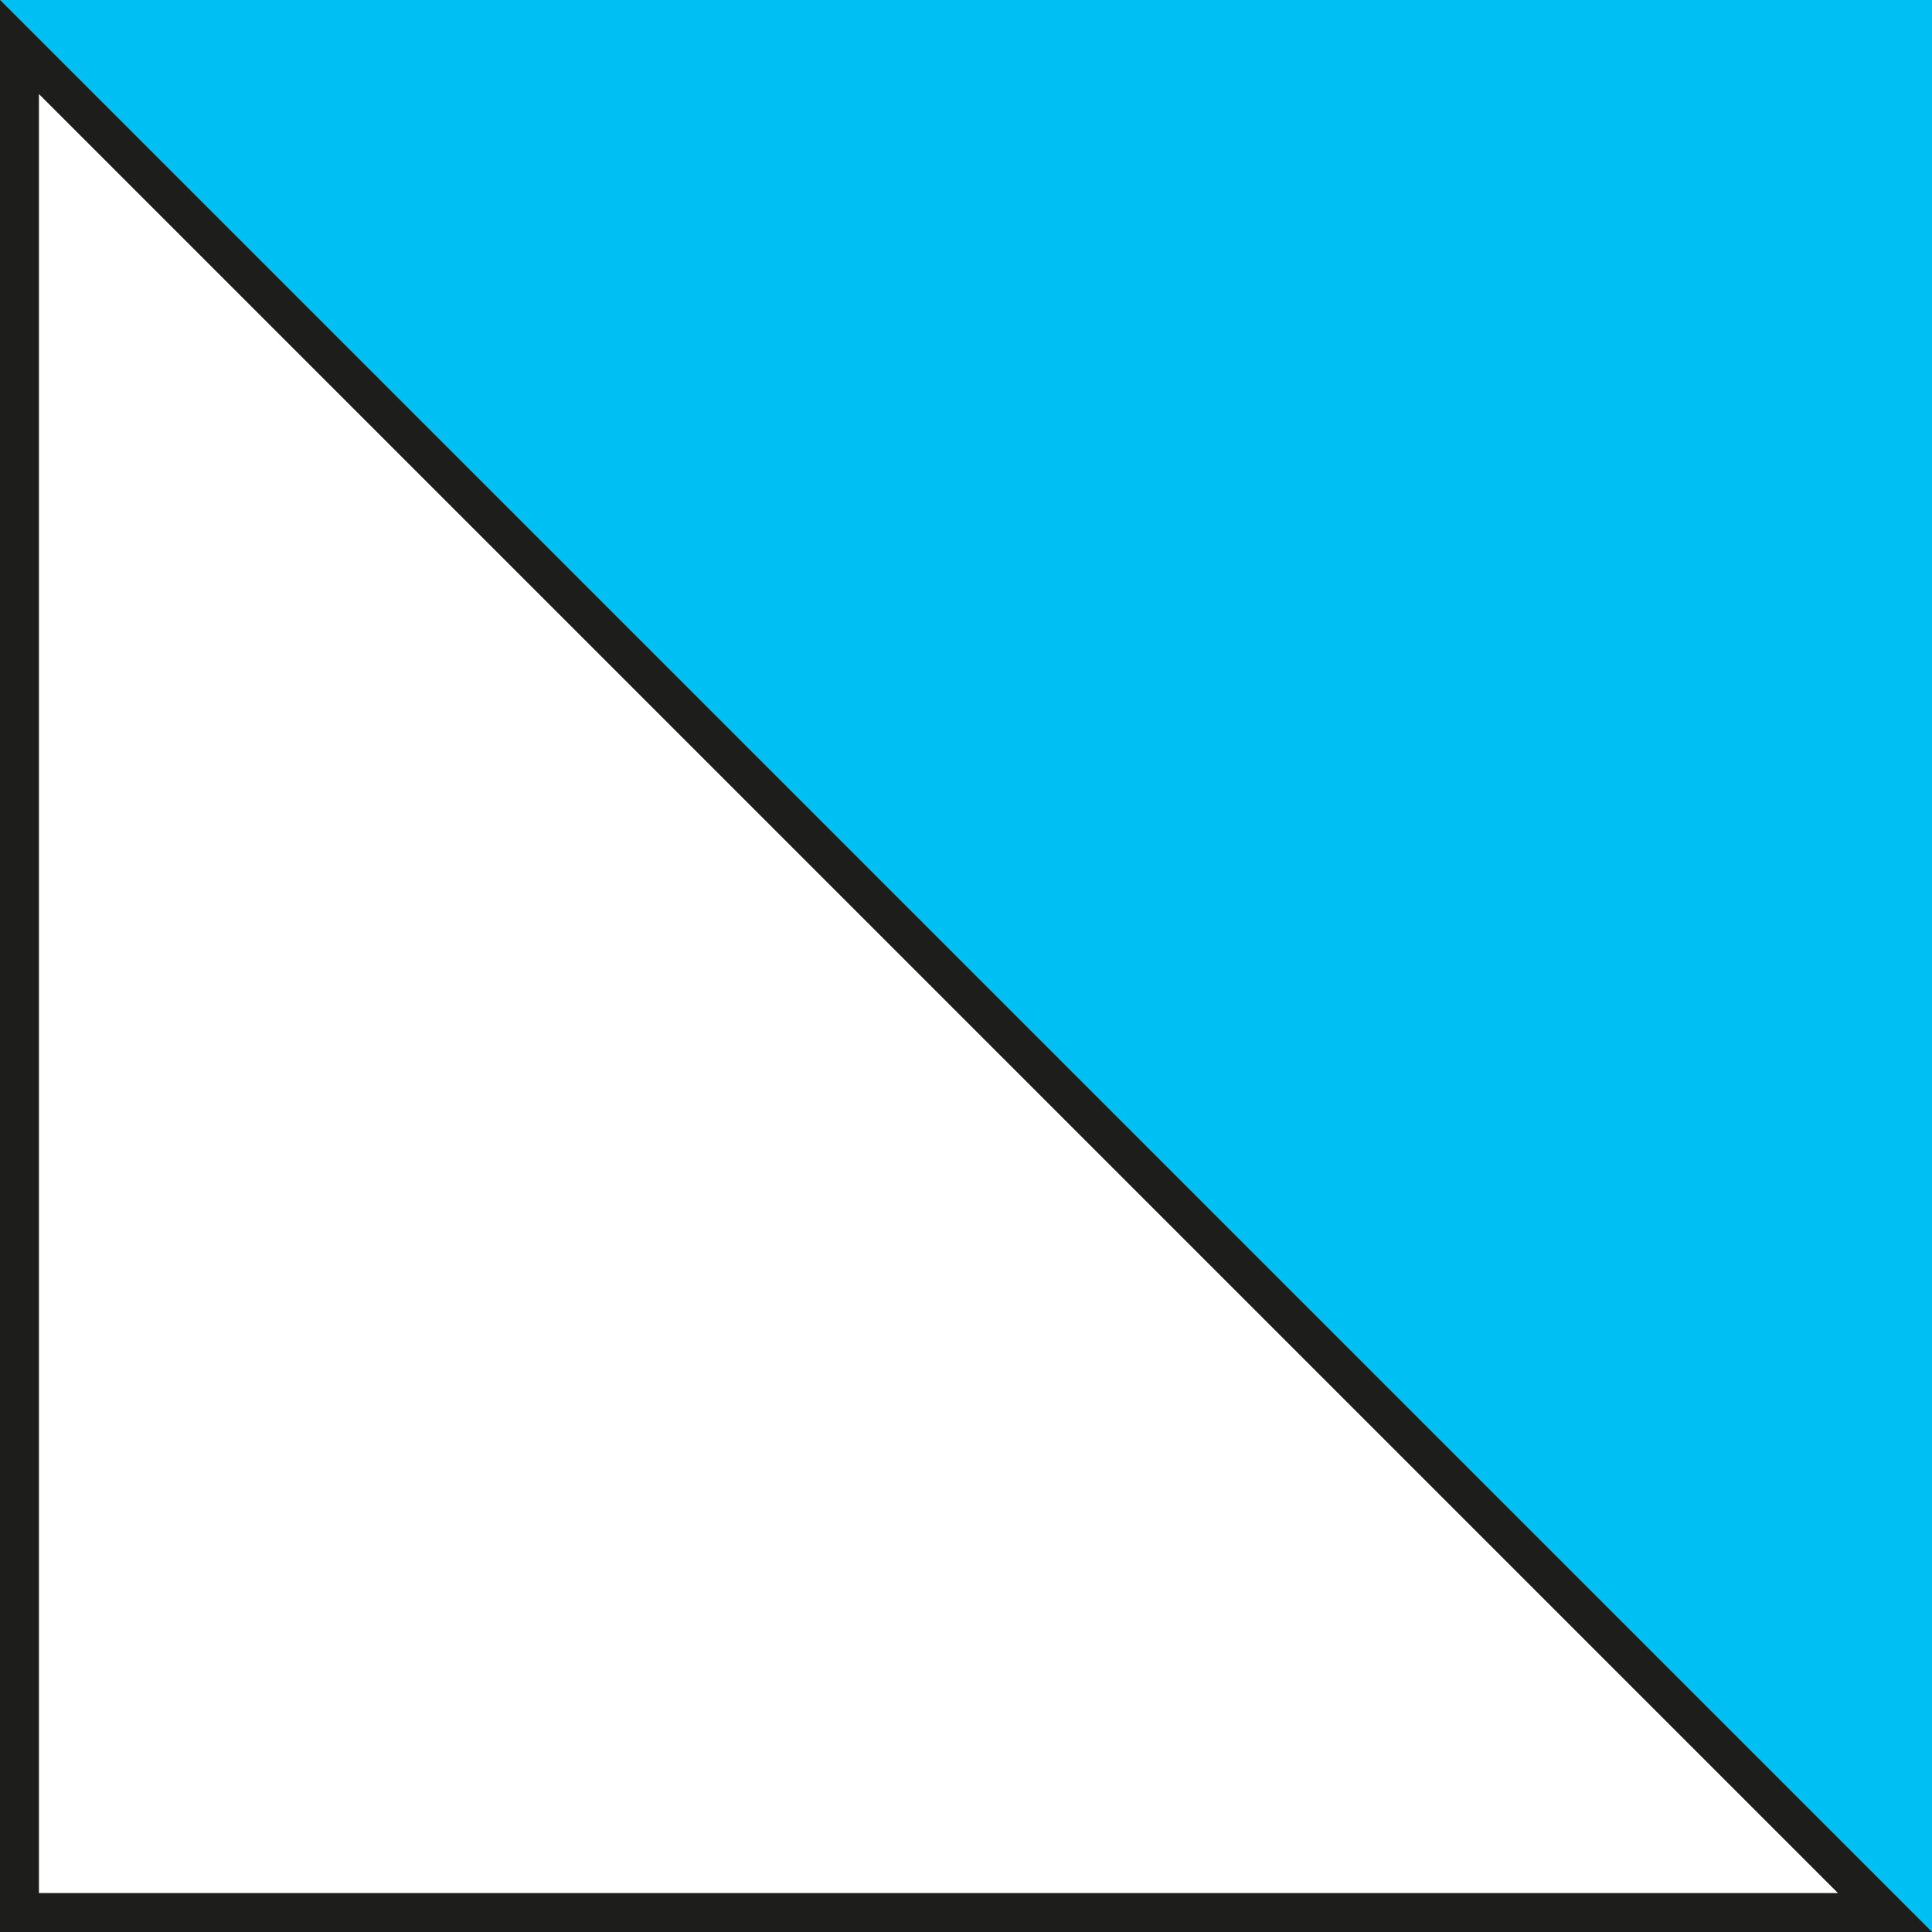
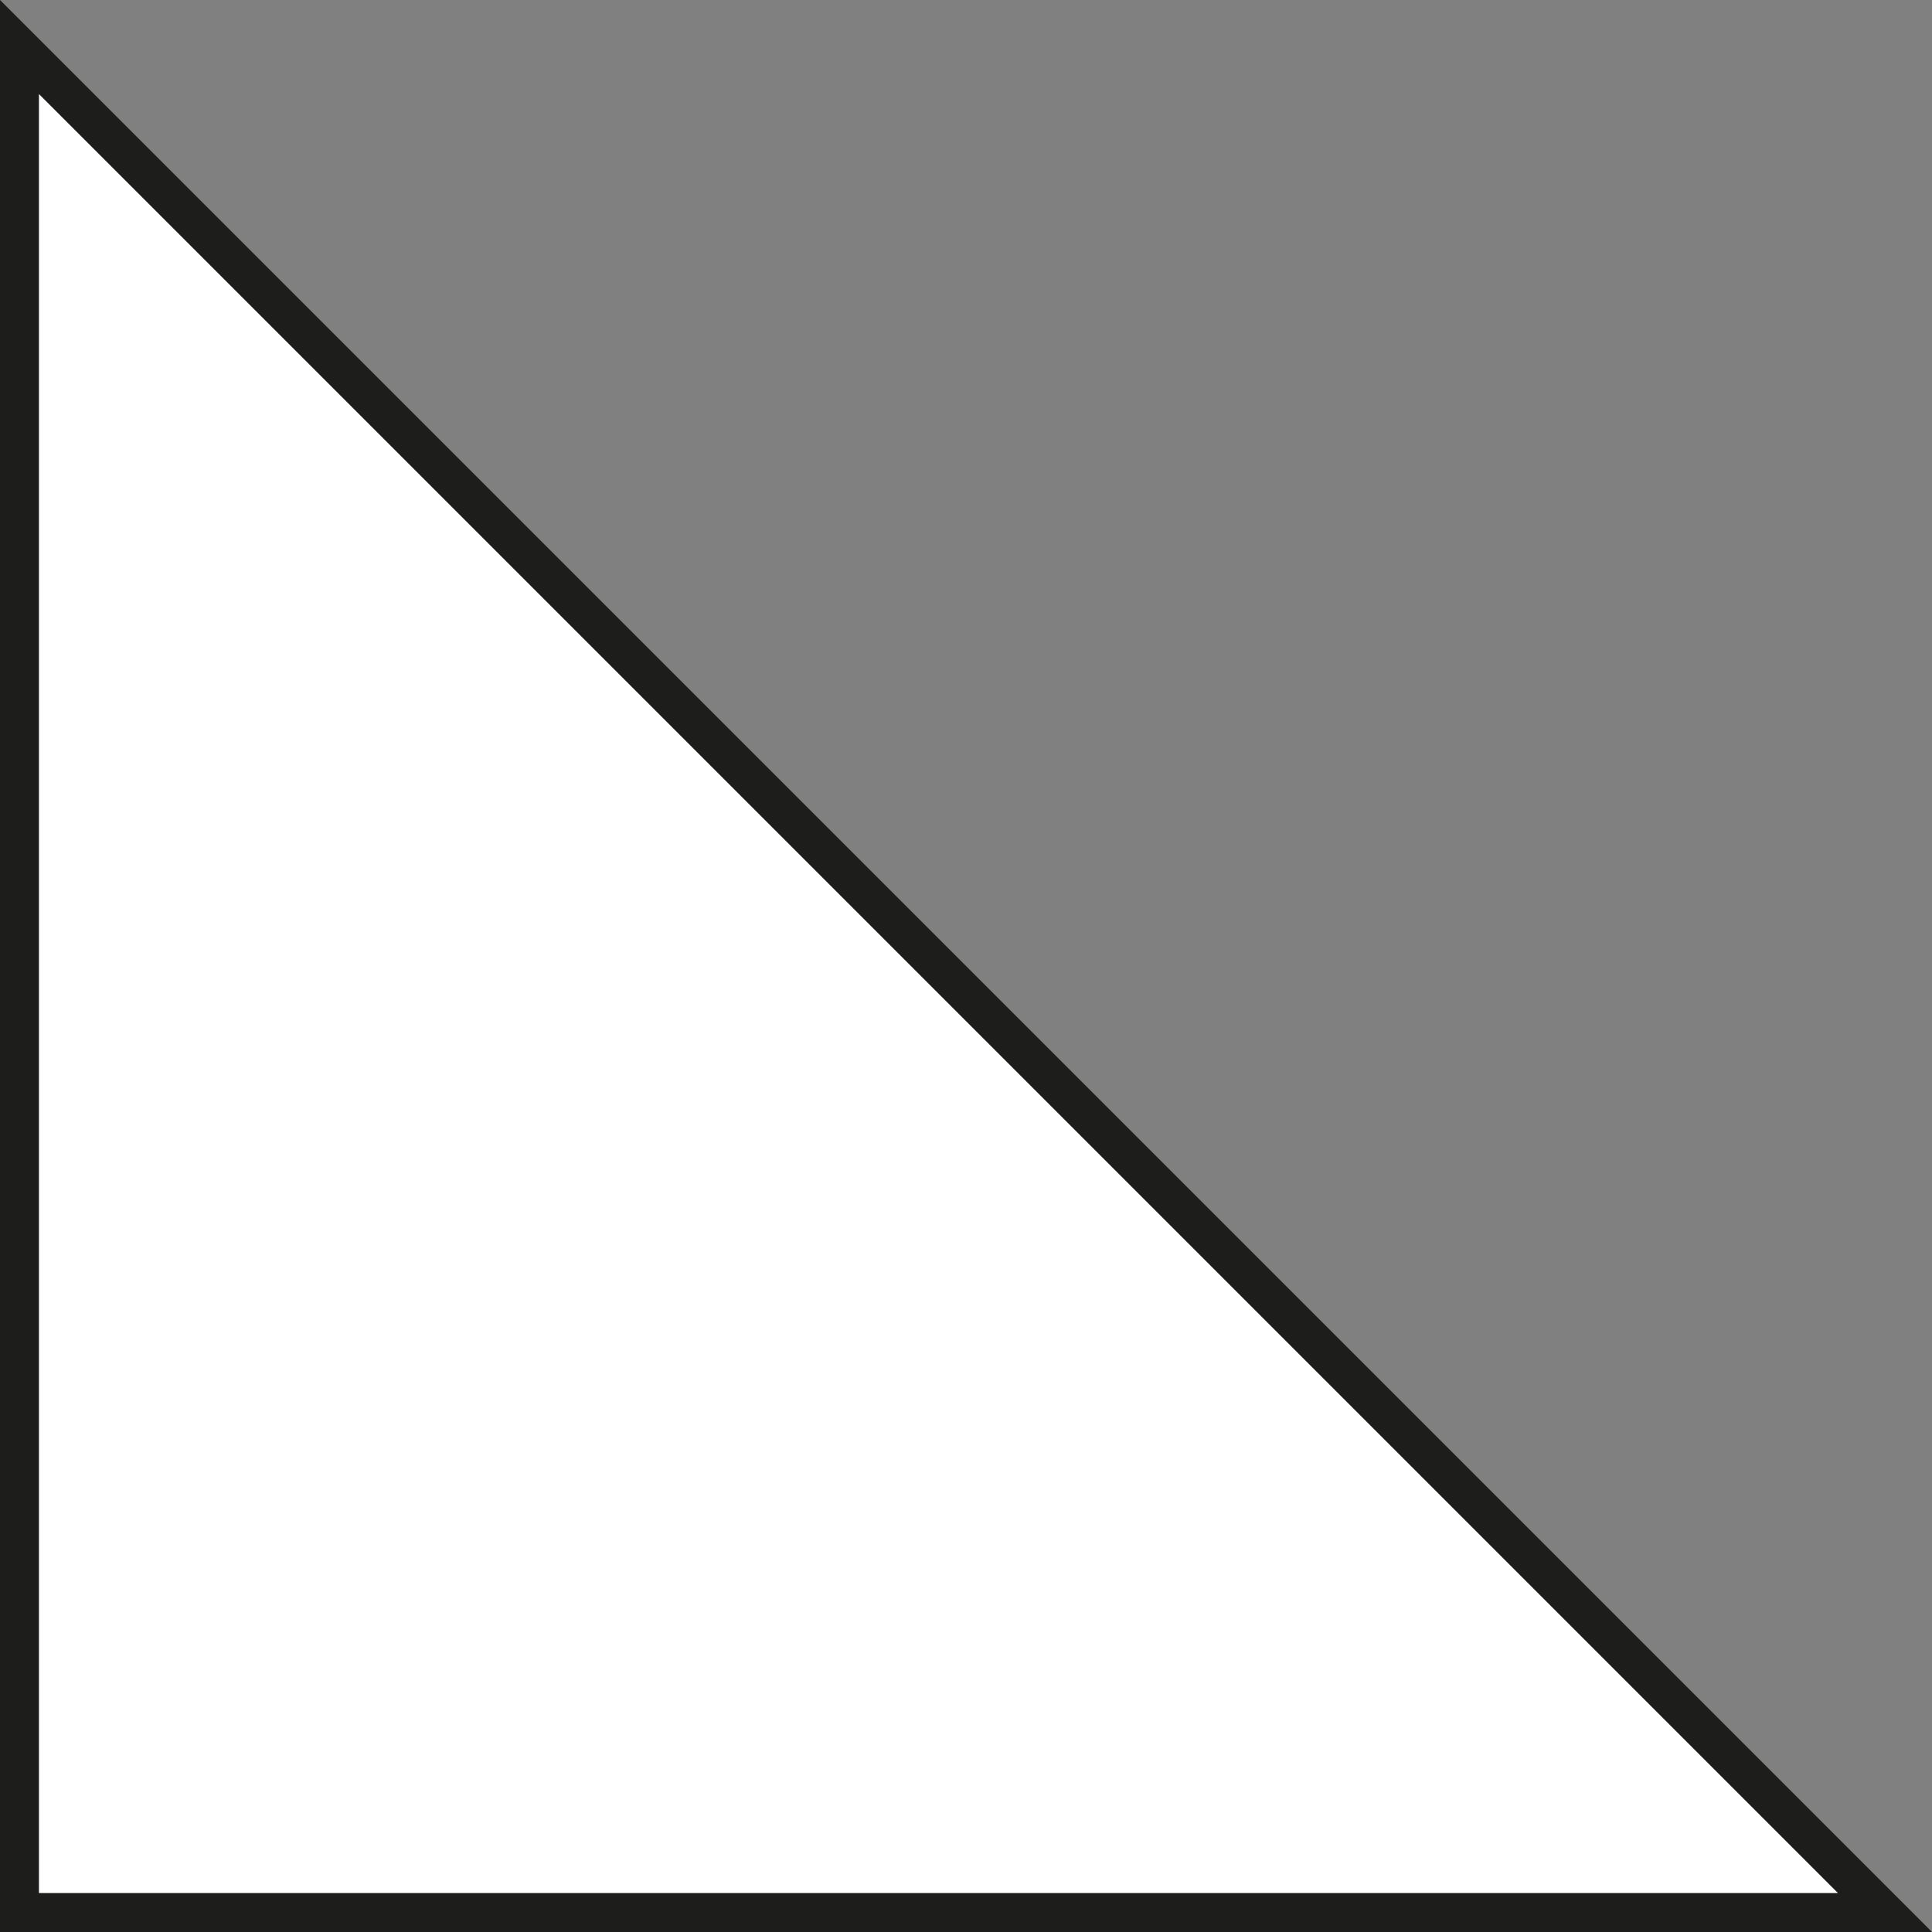
<svg xmlns="http://www.w3.org/2000/svg" version="1.1" x="0px" y="0px" viewBox="0 0 198.43 198.43" style="enable-background:new 0 0 198.43 198.43;" xml:space="preserve">
  <rect x="0" y="0" width="198.43" height="198.43" fill="#808080" stroke="none" />
  <style type="text/css">
	.st0{fill:#00C0F3;}
	.st1{fill:#FFFFFF;}
	.st2{fill:#1D1D1B;}
</style>
  <g id="Livello_1">
-     <polygon class="st0" points="198.43,198.43 0,0 198.43,0  " />
-   </g>
+     </g>
  <g id="Livello_2">
    <g>
      <polygon class="st1" points="2,196.43 2,4.83 193.6,196.43   " />
      <path class="st2" d="M4,9.66l184.77,184.77H4V9.66 M0,0v198.43h198.43L0,0L0,0z" />
    </g>
  </g>
</svg>